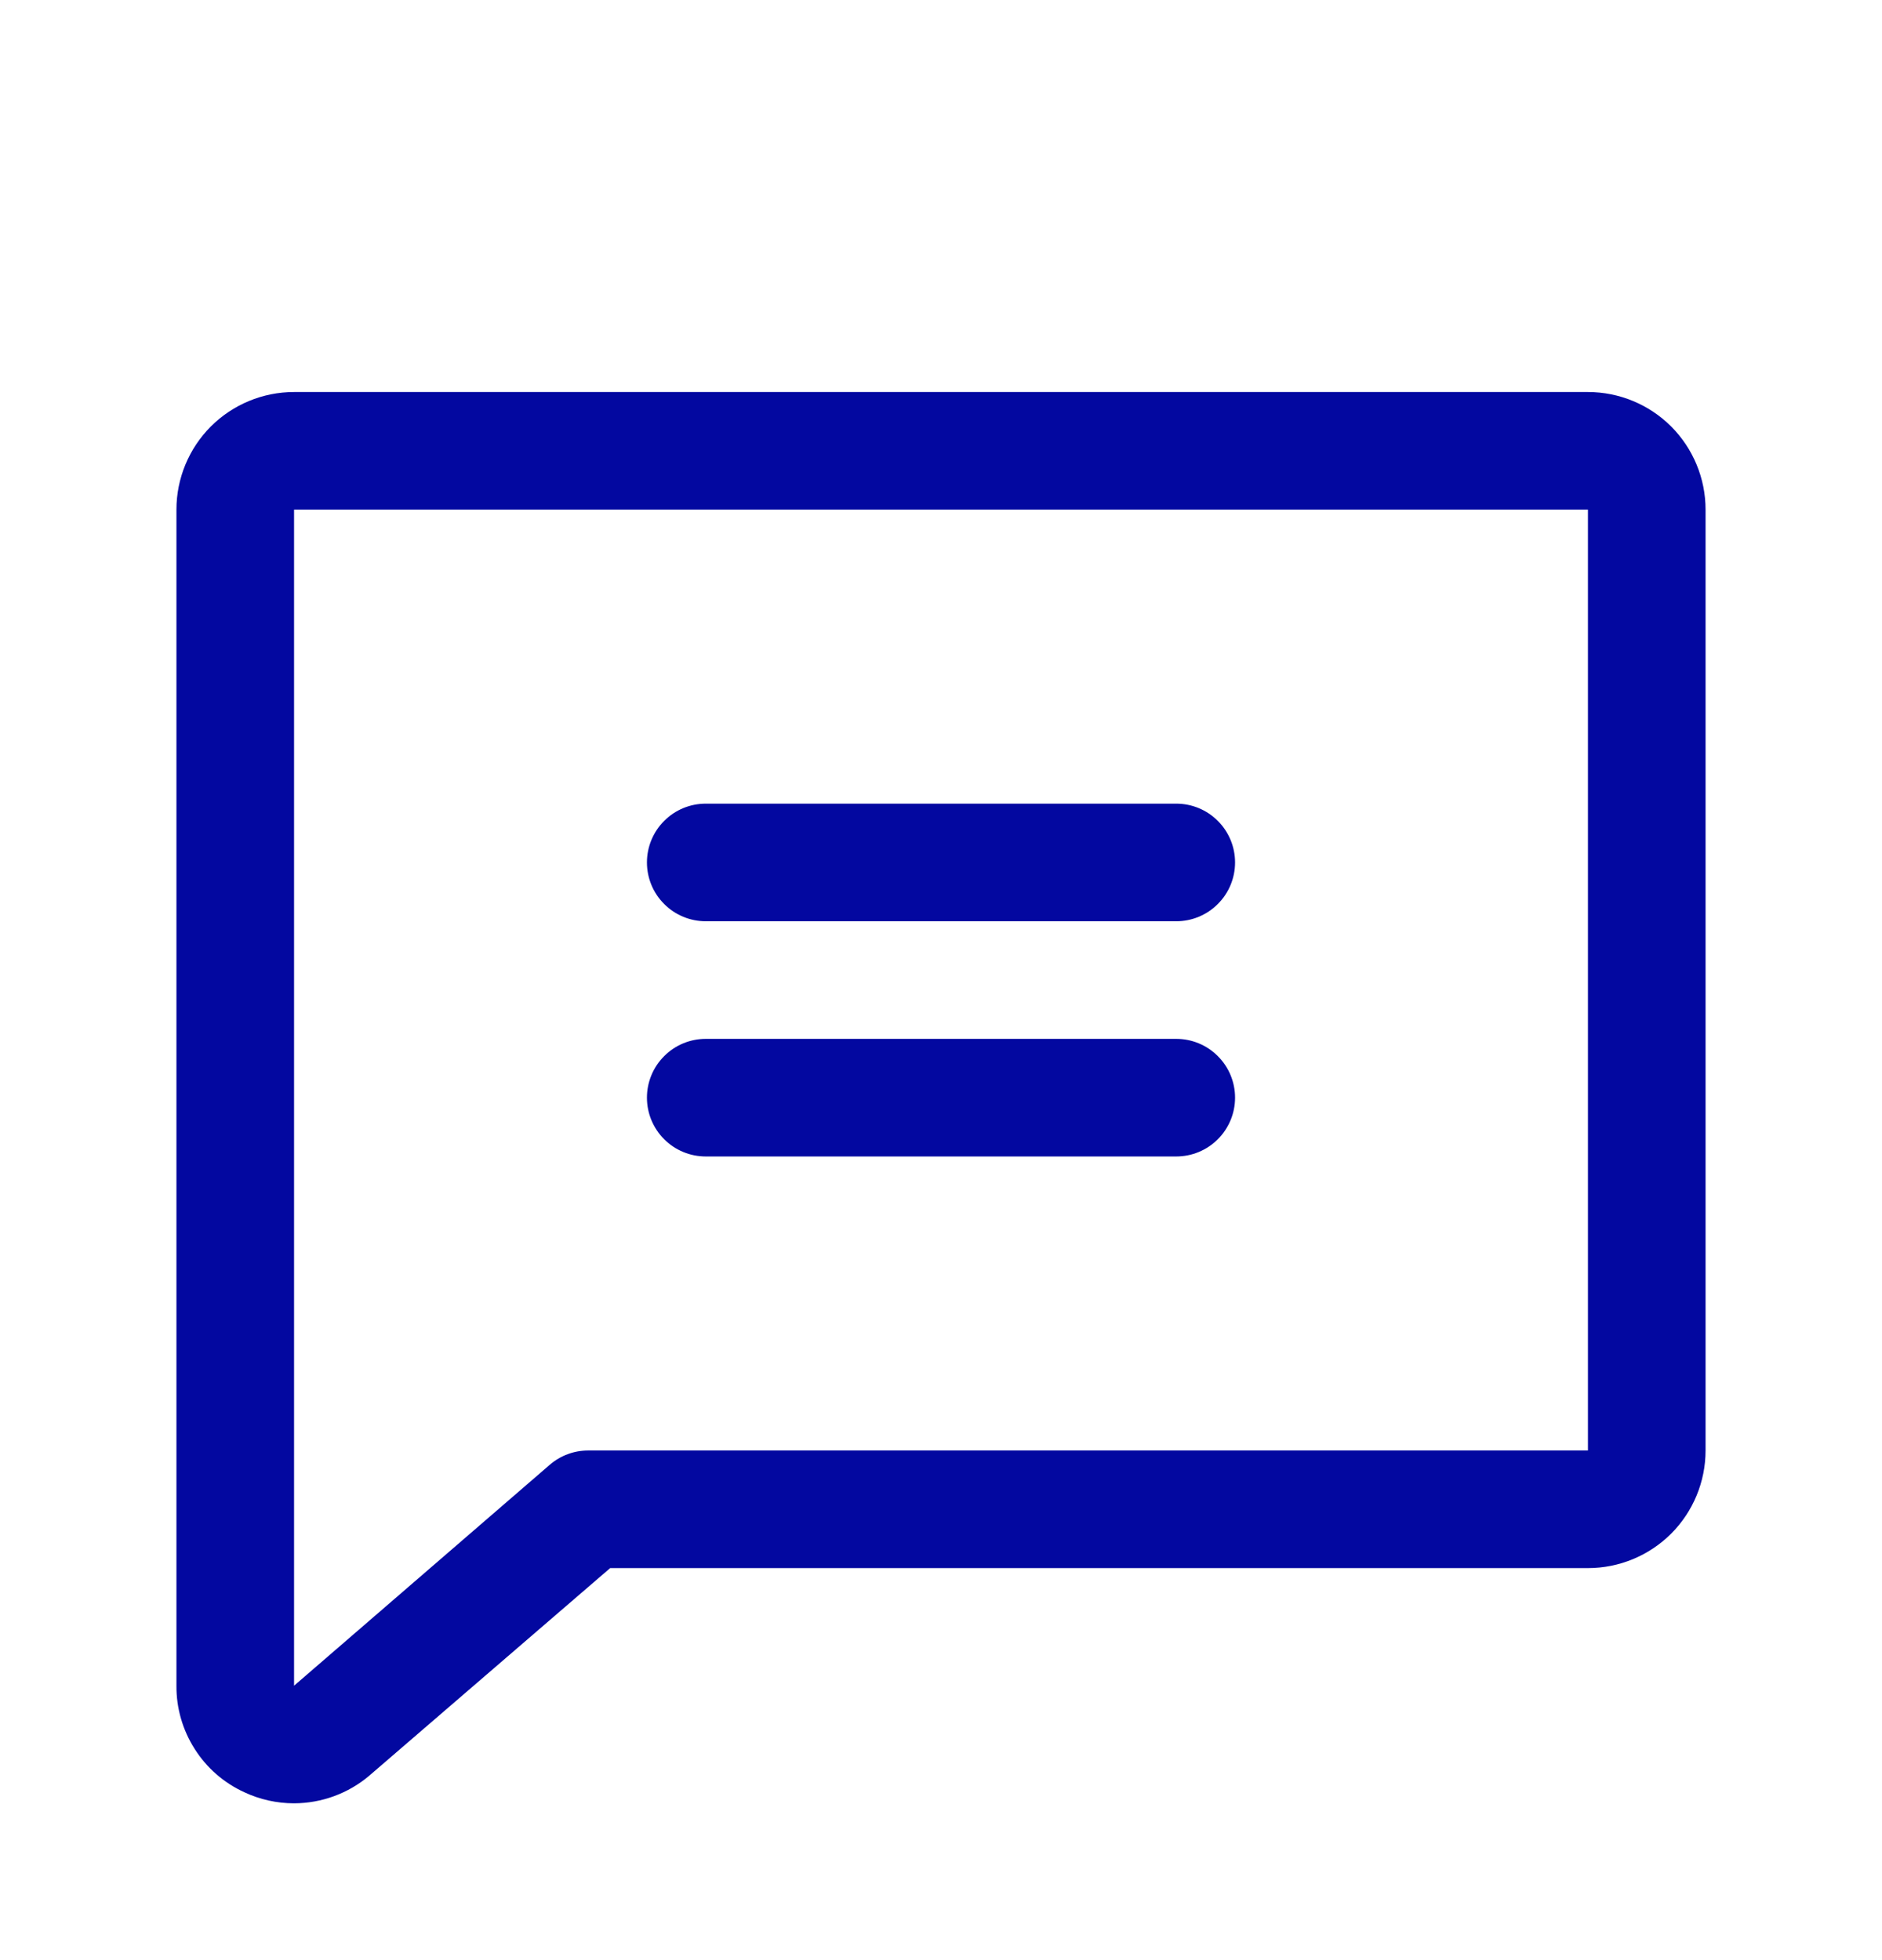
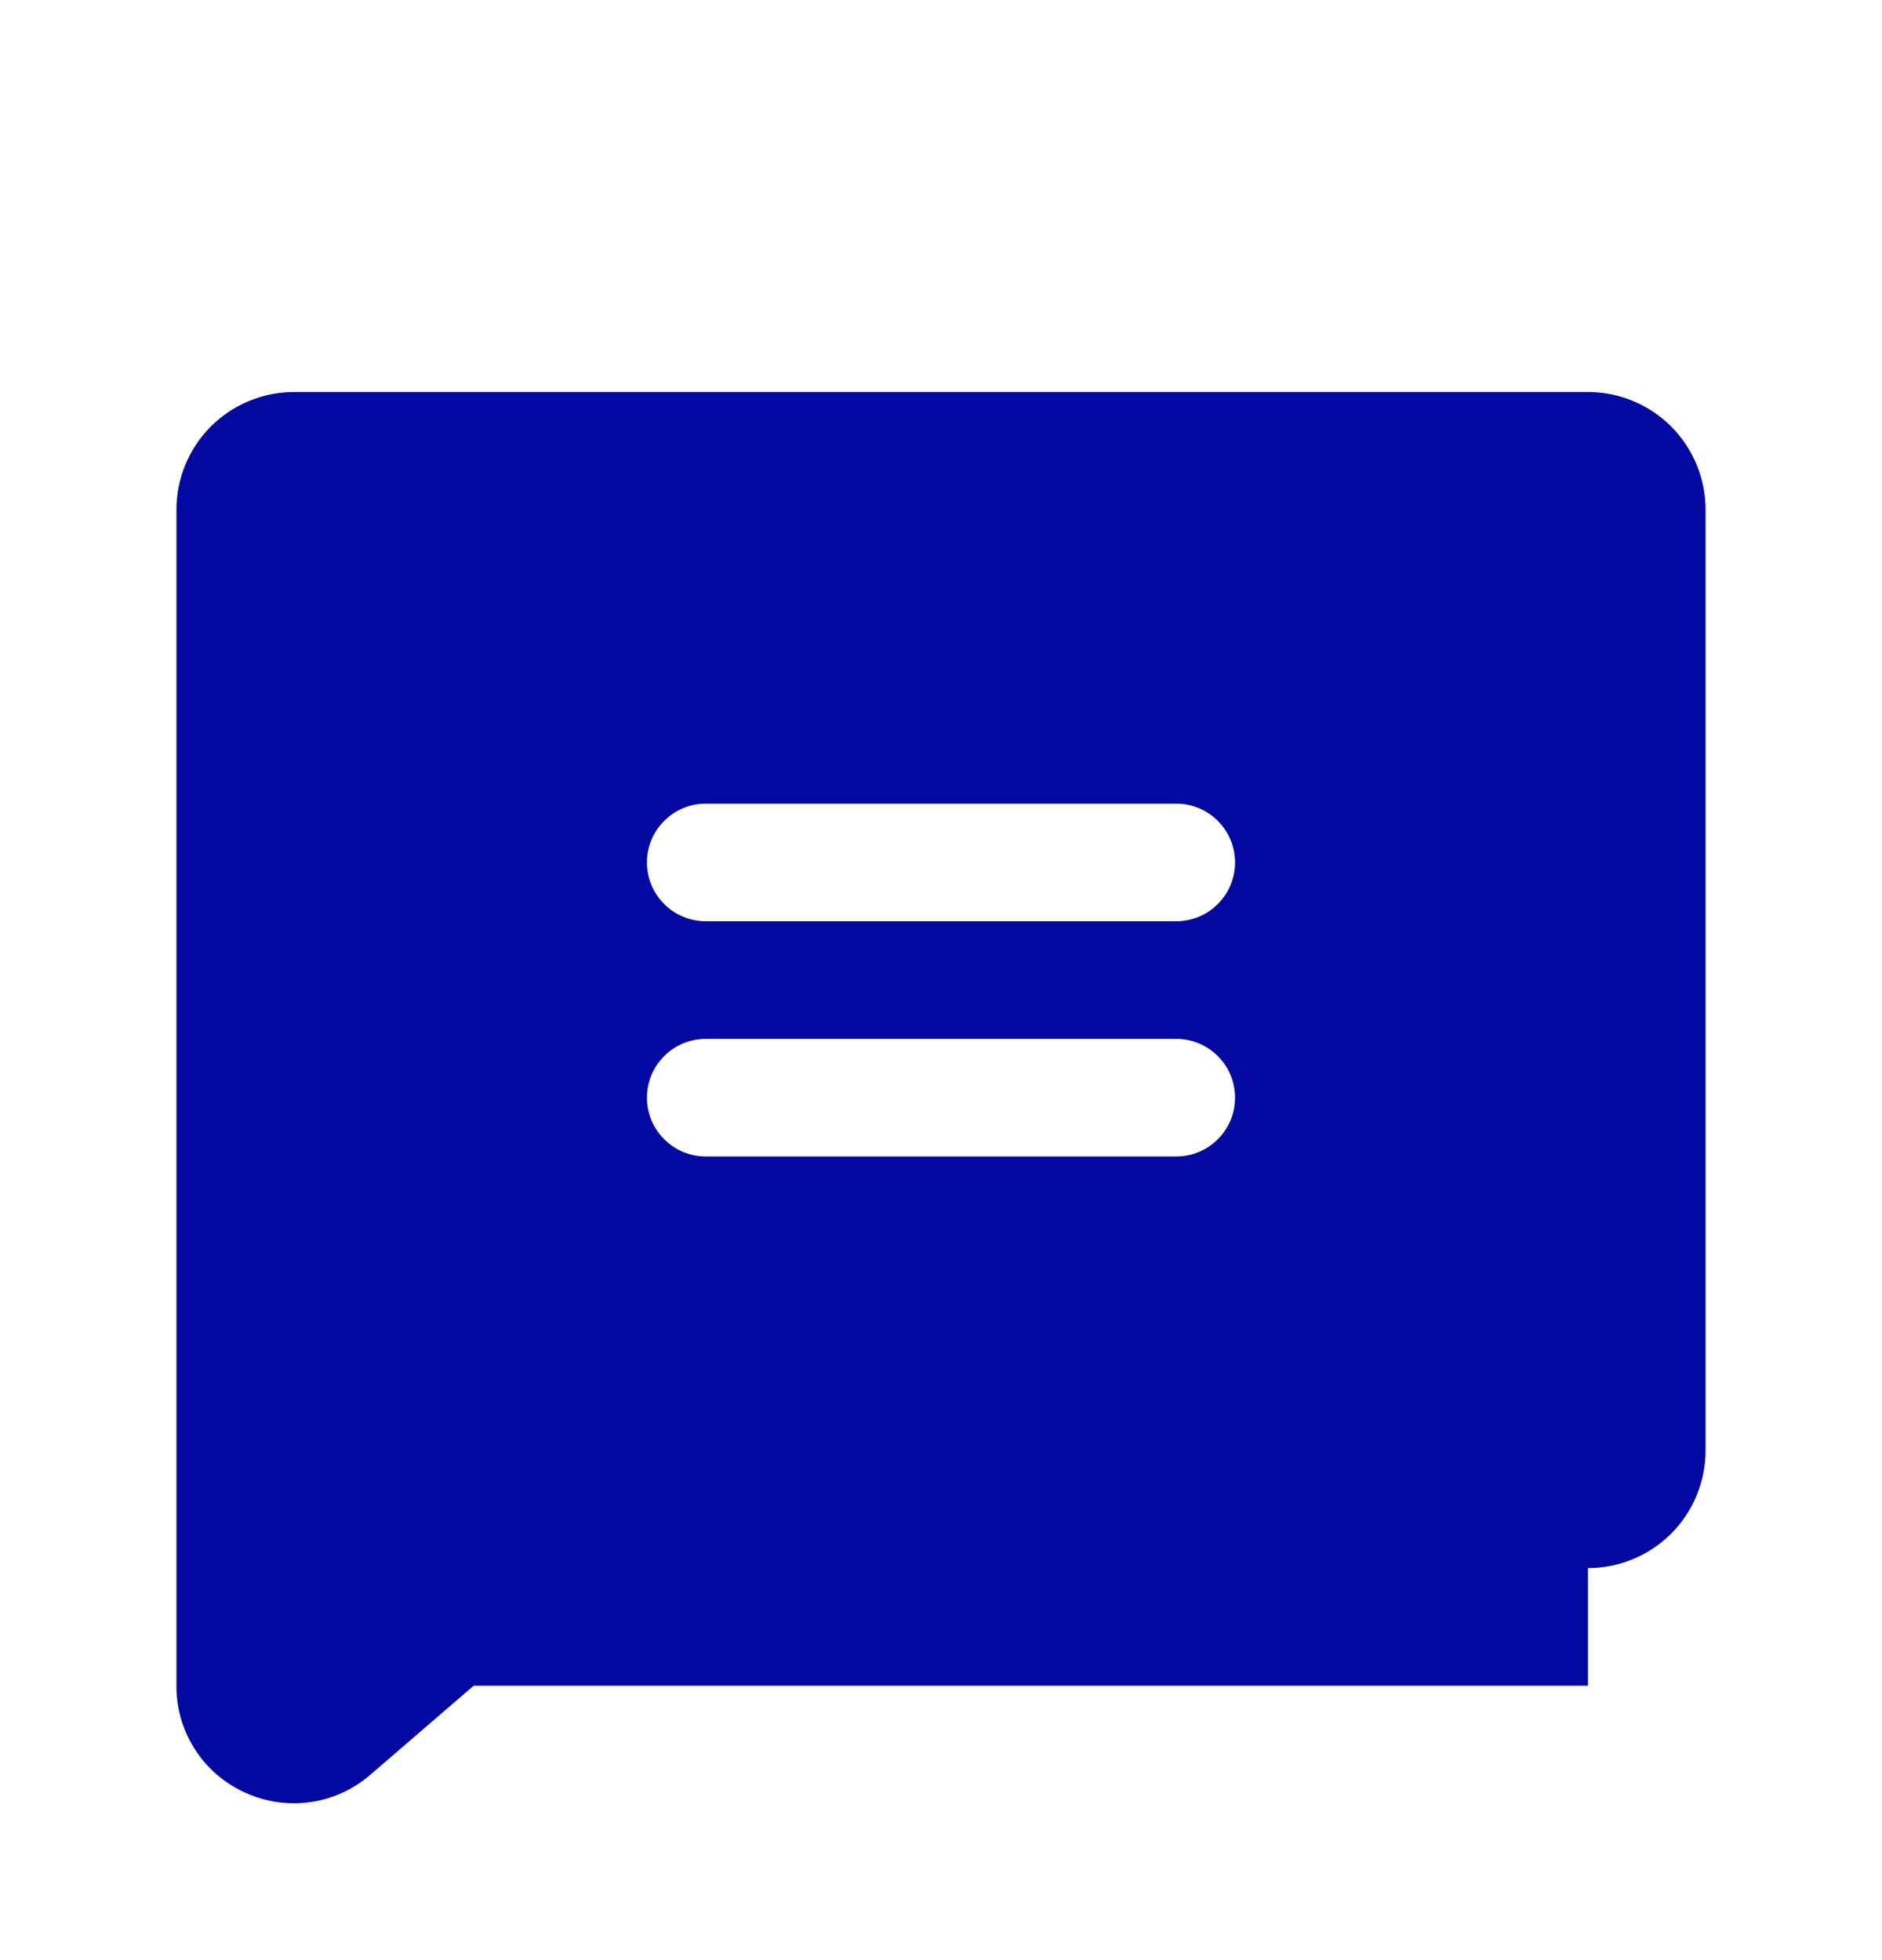
<svg xmlns="http://www.w3.org/2000/svg" width="24" height="25" viewBox="0 0 24 25" fill="none">
-   <path d="M20.25 5H3.75C3.352 5 2.971 5.158 2.689 5.439C2.408 5.721 2.25 6.102 2.25 6.5V21.5C2.248 21.786 2.329 22.066 2.483 22.307C2.636 22.549 2.856 22.74 3.116 22.859C3.315 22.952 3.531 23 3.75 23C4.102 22.999 4.443 22.874 4.711 22.646L4.719 22.639L7.781 20H20.25C20.648 20 21.029 19.842 21.311 19.561C21.592 19.279 21.75 18.898 21.75 18.5V6.5C21.75 6.102 21.592 5.721 21.311 5.439C21.029 5.158 20.648 5 20.25 5ZM20.25 18.5H7.5C7.32 18.5 7.146 18.565 7.01 18.683L3.75 21.5V6.5H20.25V18.5ZM8.25 11C8.25 10.801 8.329 10.61 8.47 10.47C8.61 10.329 8.801 10.25 9 10.25H15C15.199 10.25 15.39 10.329 15.53 10.47C15.671 10.61 15.75 10.801 15.75 11C15.75 11.199 15.671 11.39 15.53 11.53C15.39 11.671 15.199 11.75 15 11.75H9C8.801 11.75 8.61 11.671 8.47 11.53C8.329 11.39 8.25 11.199 8.25 11ZM8.25 14C8.25 13.801 8.329 13.61 8.47 13.47C8.61 13.329 8.801 13.25 9 13.25H15C15.199 13.25 15.39 13.329 15.53 13.47C15.671 13.61 15.75 13.801 15.75 14C15.75 14.199 15.671 14.39 15.53 14.53C15.39 14.671 15.199 14.75 15 14.75H9C8.801 14.75 8.61 14.671 8.47 14.53C8.329 14.39 8.25 14.199 8.25 14Z" fill="#0308A0" />
+   <path d="M20.25 5H3.75C3.352 5 2.971 5.158 2.689 5.439C2.408 5.721 2.25 6.102 2.25 6.5V21.5C2.248 21.786 2.329 22.066 2.483 22.307C2.636 22.549 2.856 22.74 3.116 22.859C3.315 22.952 3.531 23 3.75 23C4.102 22.999 4.443 22.874 4.711 22.646L4.719 22.639L7.781 20H20.25C20.648 20 21.029 19.842 21.311 19.561C21.592 19.279 21.75 18.898 21.75 18.5V6.5C21.75 6.102 21.592 5.721 21.311 5.439C21.029 5.158 20.648 5 20.25 5ZM20.25 18.5H7.5C7.32 18.5 7.146 18.565 7.01 18.683L3.75 21.5H20.25V18.5ZM8.25 11C8.25 10.801 8.329 10.61 8.47 10.47C8.61 10.329 8.801 10.25 9 10.25H15C15.199 10.25 15.39 10.329 15.53 10.47C15.671 10.61 15.75 10.801 15.75 11C15.75 11.199 15.671 11.39 15.53 11.53C15.39 11.671 15.199 11.75 15 11.75H9C8.801 11.75 8.61 11.671 8.47 11.53C8.329 11.39 8.25 11.199 8.25 11ZM8.25 14C8.25 13.801 8.329 13.61 8.47 13.47C8.61 13.329 8.801 13.25 9 13.25H15C15.199 13.25 15.39 13.329 15.53 13.47C15.671 13.61 15.75 13.801 15.75 14C15.75 14.199 15.671 14.39 15.53 14.53C15.39 14.671 15.199 14.75 15 14.75H9C8.801 14.75 8.61 14.671 8.47 14.53C8.329 14.39 8.25 14.199 8.25 14Z" fill="#0308A0" />
</svg>